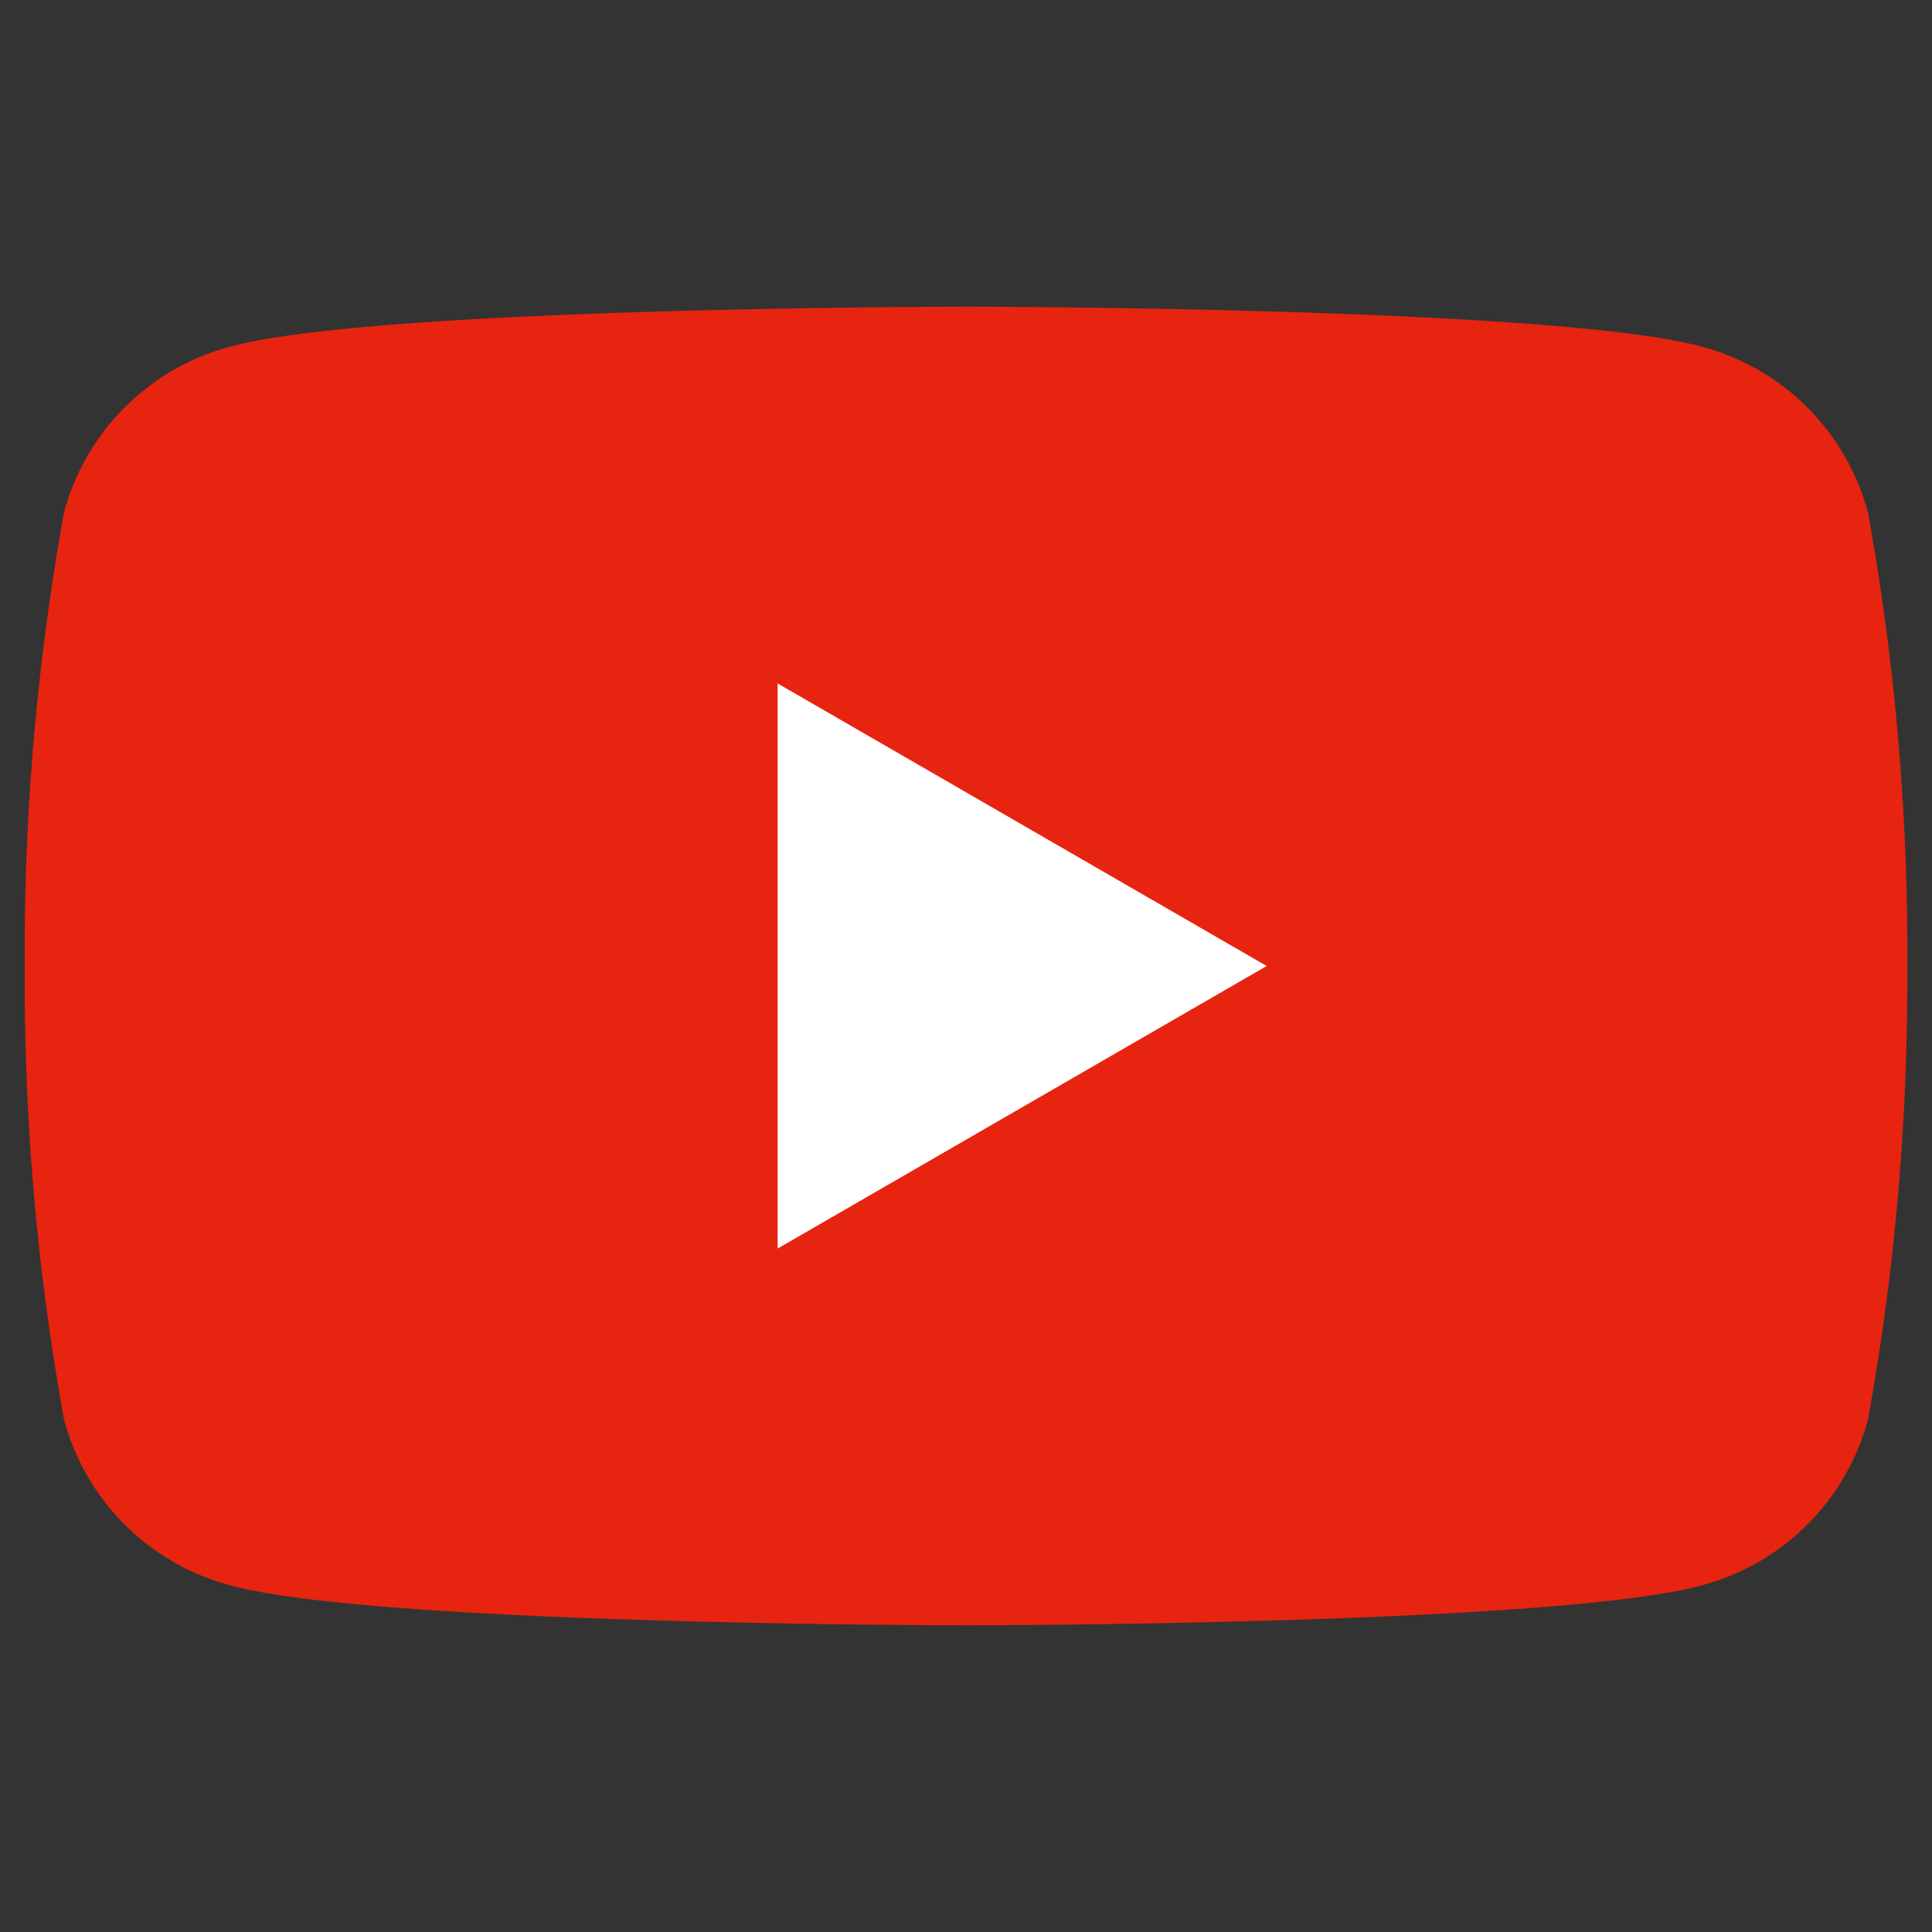
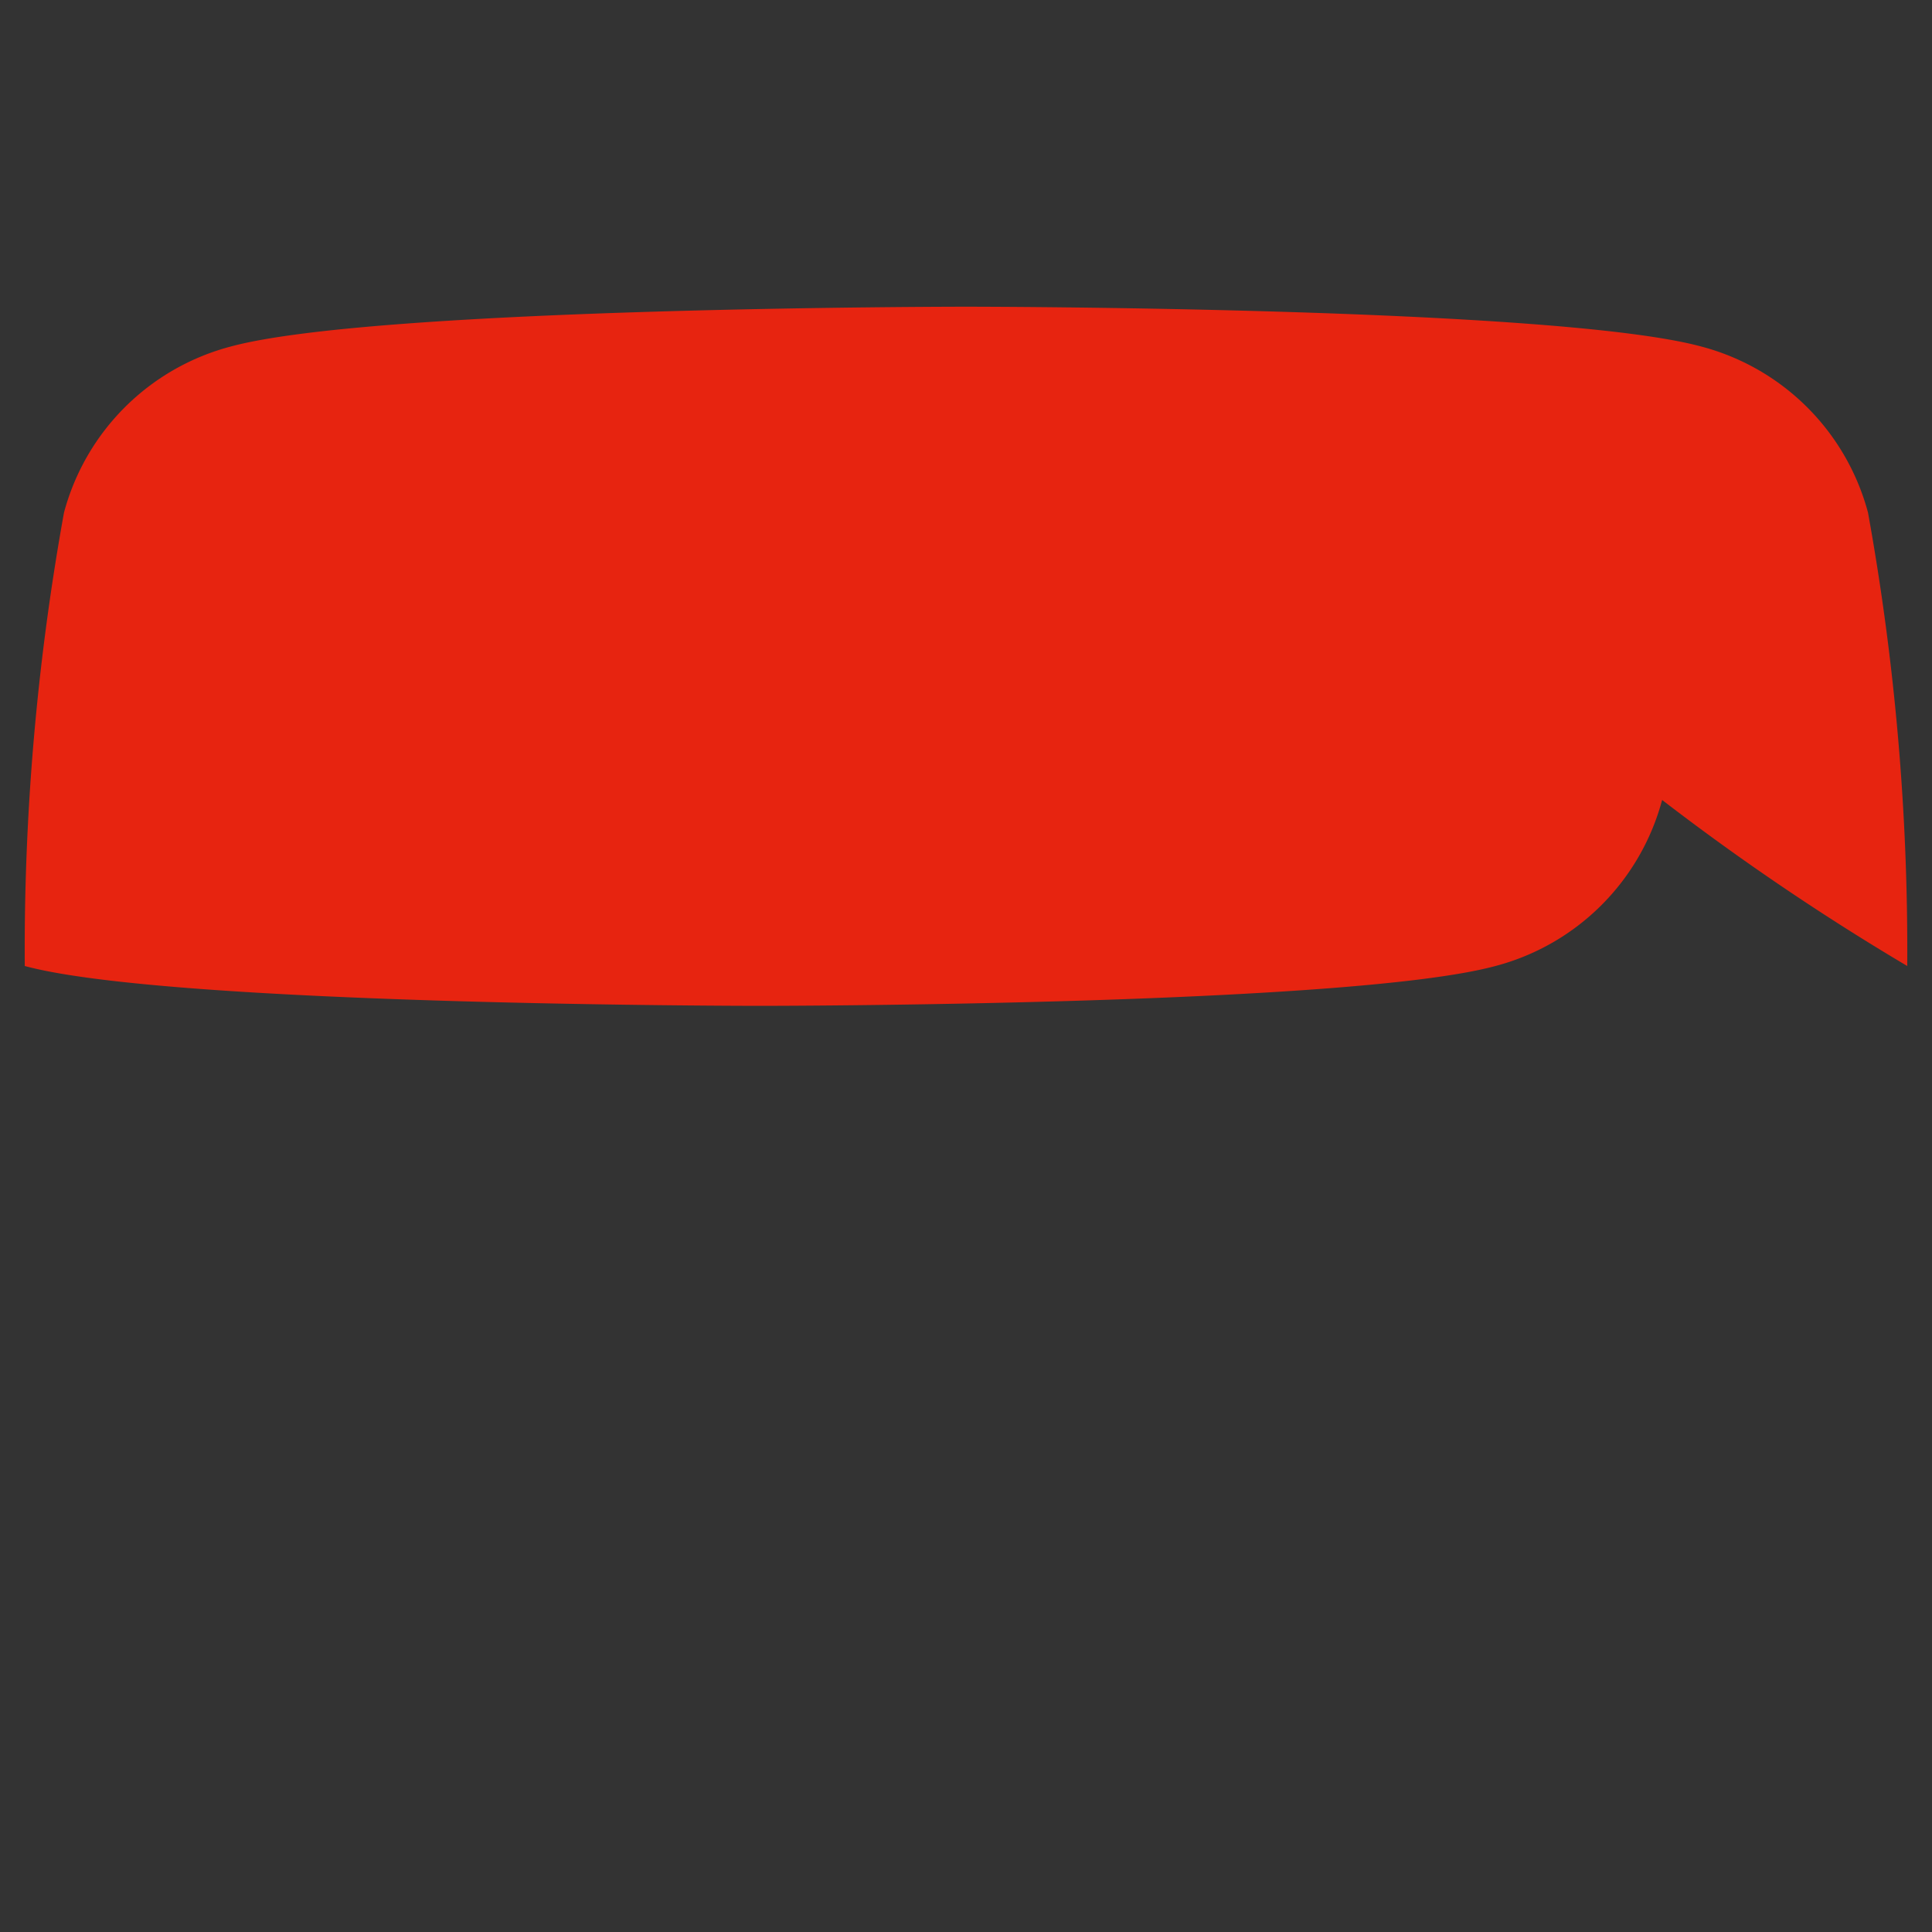
<svg xmlns="http://www.w3.org/2000/svg" viewBox="0 0 32 32">
  <rect x="0" y="0" width="32" height="32" fill="#333333" stroke="none" />
  <defs>
    <style>.cls-1{fill:#e72410;}.cls-2{fill:#fff;}.cls-3{fill:none;}</style>
  </defs>
  <g id="レイヤー_2" data-name="レイヤー 2">
    <g id="レイヤー_3" data-name="レイヤー 3">
-       <path class="cls-1" d="M30.94,8.49a3.88,3.88,0,0,0-2.76-2.75C25.75,5.08,16,5.08,16,5.08s-9.75,0-12.18.66A3.88,3.88,0,0,0,1.06,8.49,40.77,40.77,0,0,0,.41,16a40.77,40.77,0,0,0,.65,7.51,3.88,3.88,0,0,0,2.76,2.75c2.43.66,12.18.66,12.18.66s9.75,0,12.18-.66a3.88,3.88,0,0,0,2.76-2.75A40.77,40.77,0,0,0,31.59,16,40.77,40.77,0,0,0,30.94,8.49Z" />
-       <polygon class="cls-2" points="12.88 20.68 20.98 16 12.88 11.32 12.88 20.68" />
+       <path class="cls-1" d="M30.94,8.49a3.88,3.88,0,0,0-2.76-2.75C25.75,5.08,16,5.08,16,5.08s-9.75,0-12.18.66A3.88,3.88,0,0,0,1.06,8.49,40.77,40.77,0,0,0,.41,16c2.43.66,12.18.66,12.18.66s9.75,0,12.18-.66a3.88,3.88,0,0,0,2.76-2.75A40.77,40.77,0,0,0,31.59,16,40.77,40.77,0,0,0,30.94,8.49Z" />
      <rect class="cls-3" width="32" height="32" />
    </g>
  </g>
</svg>